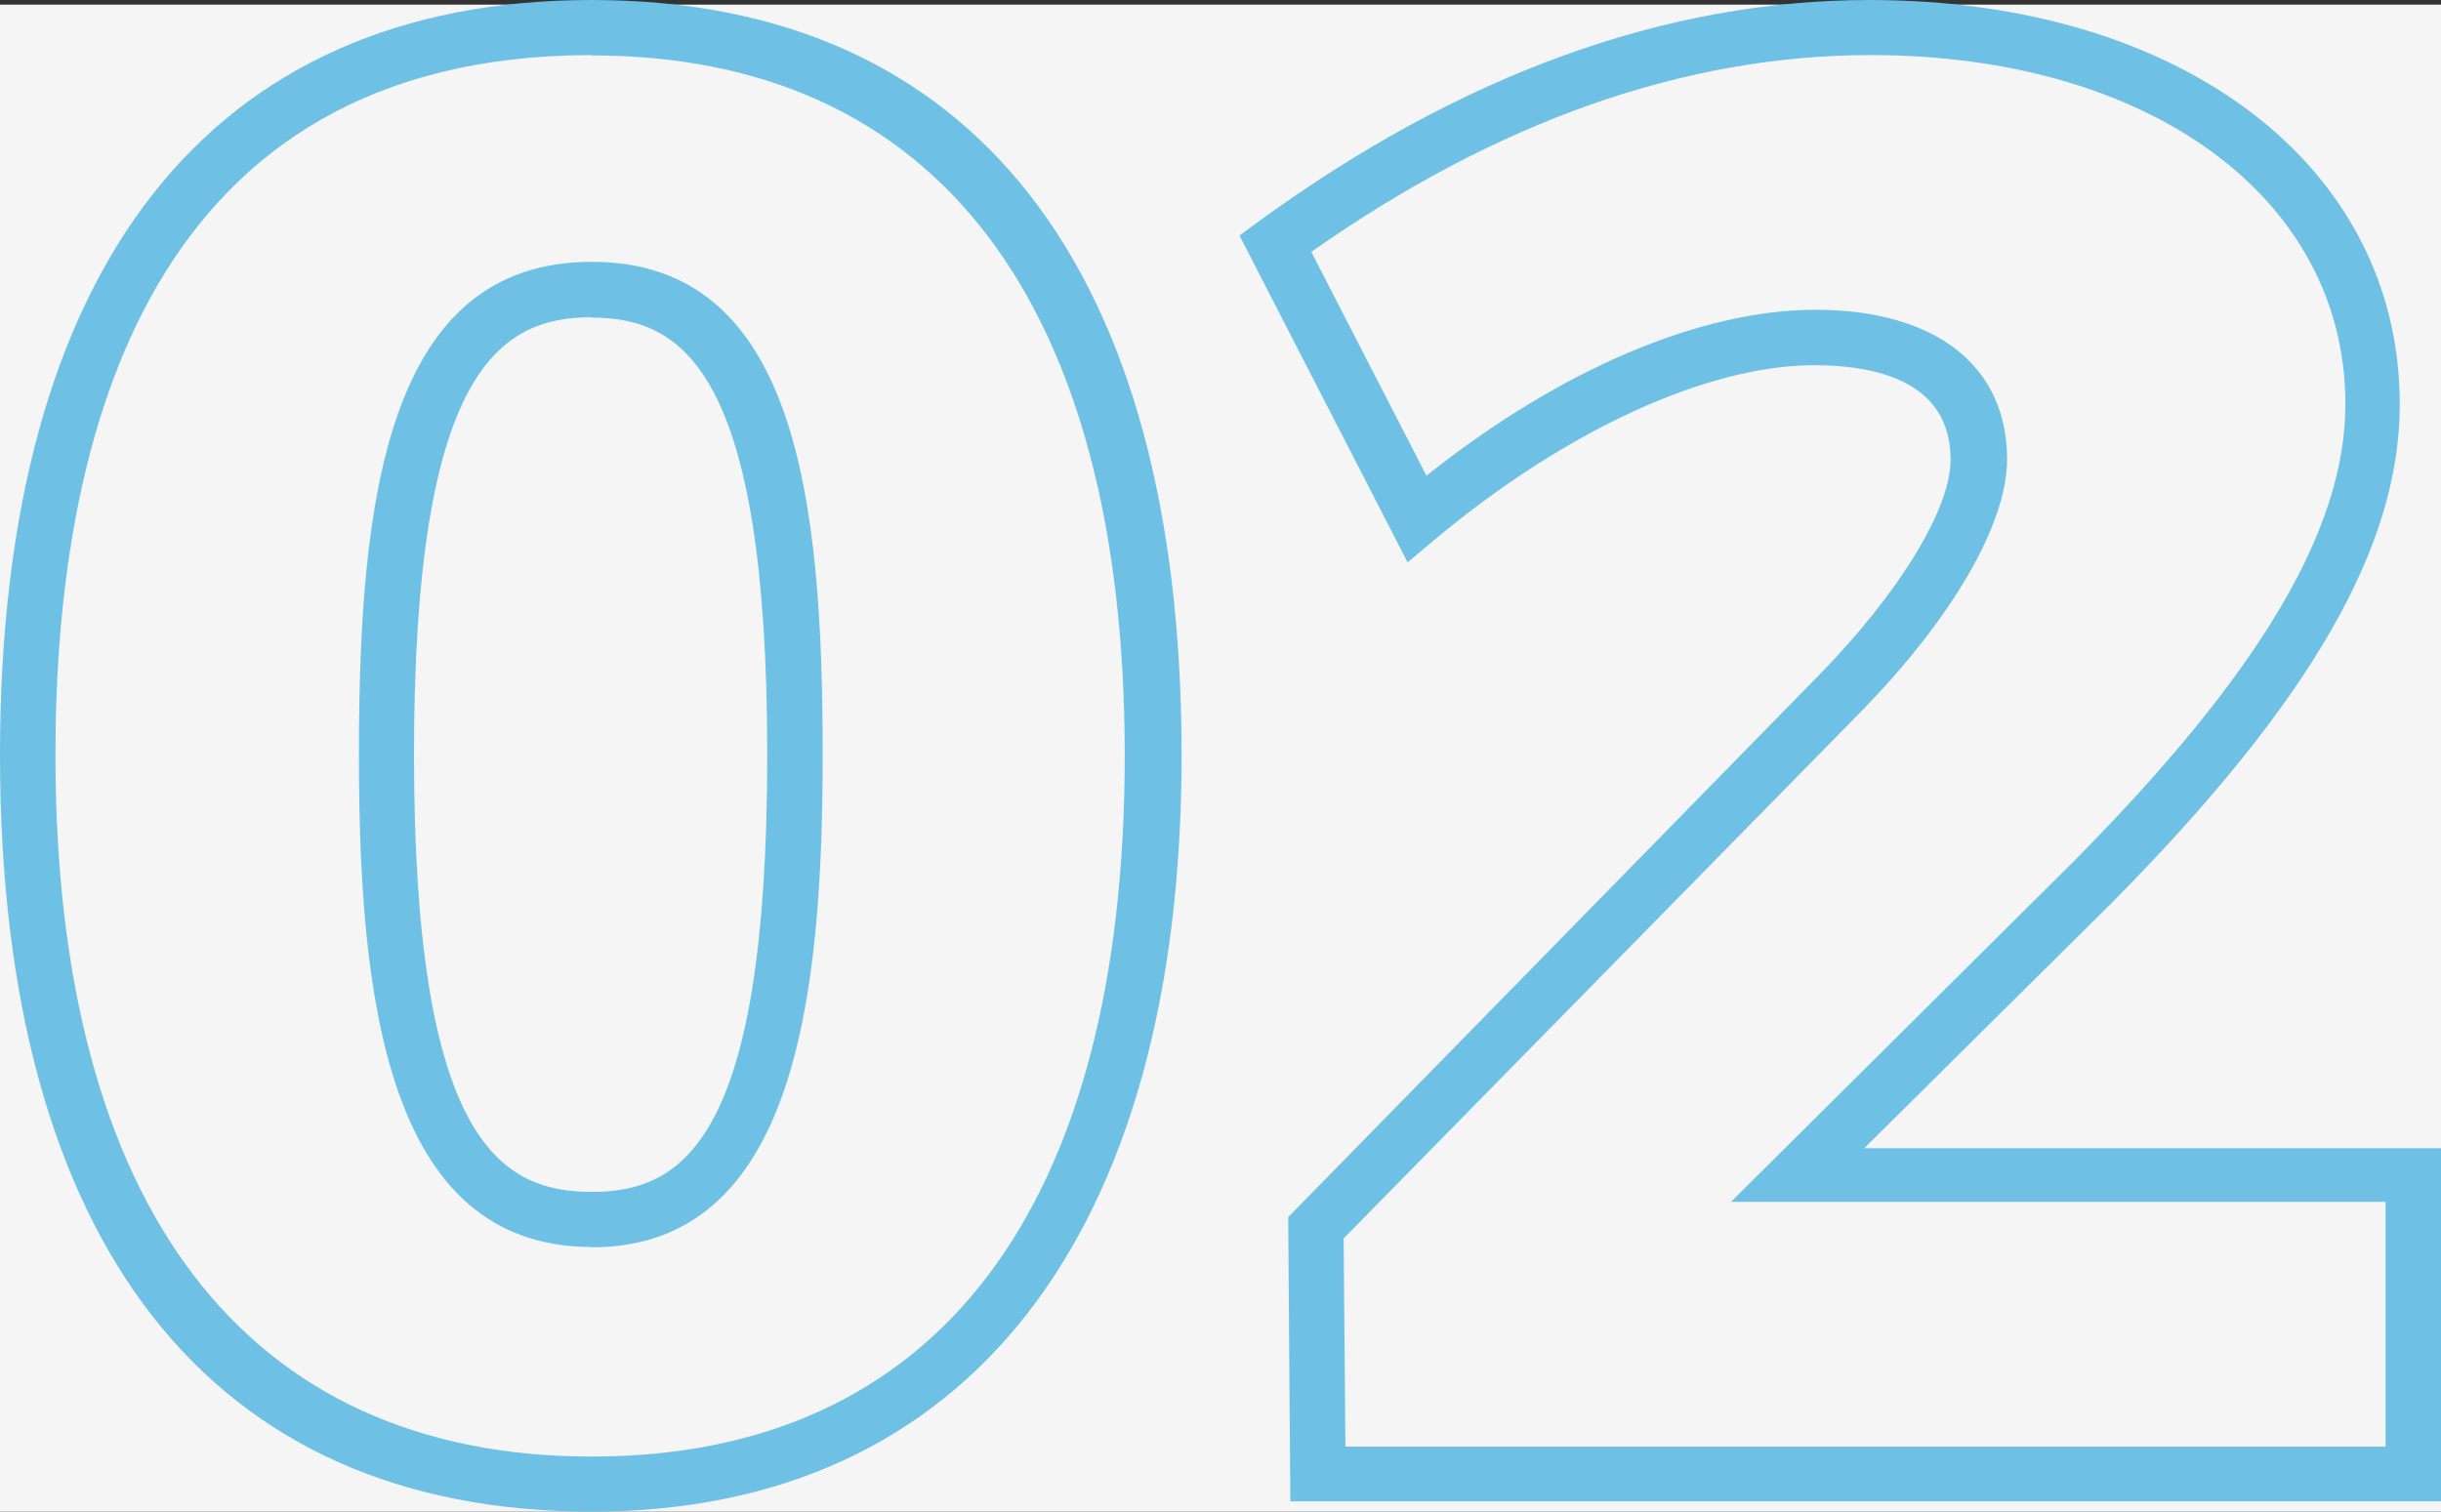
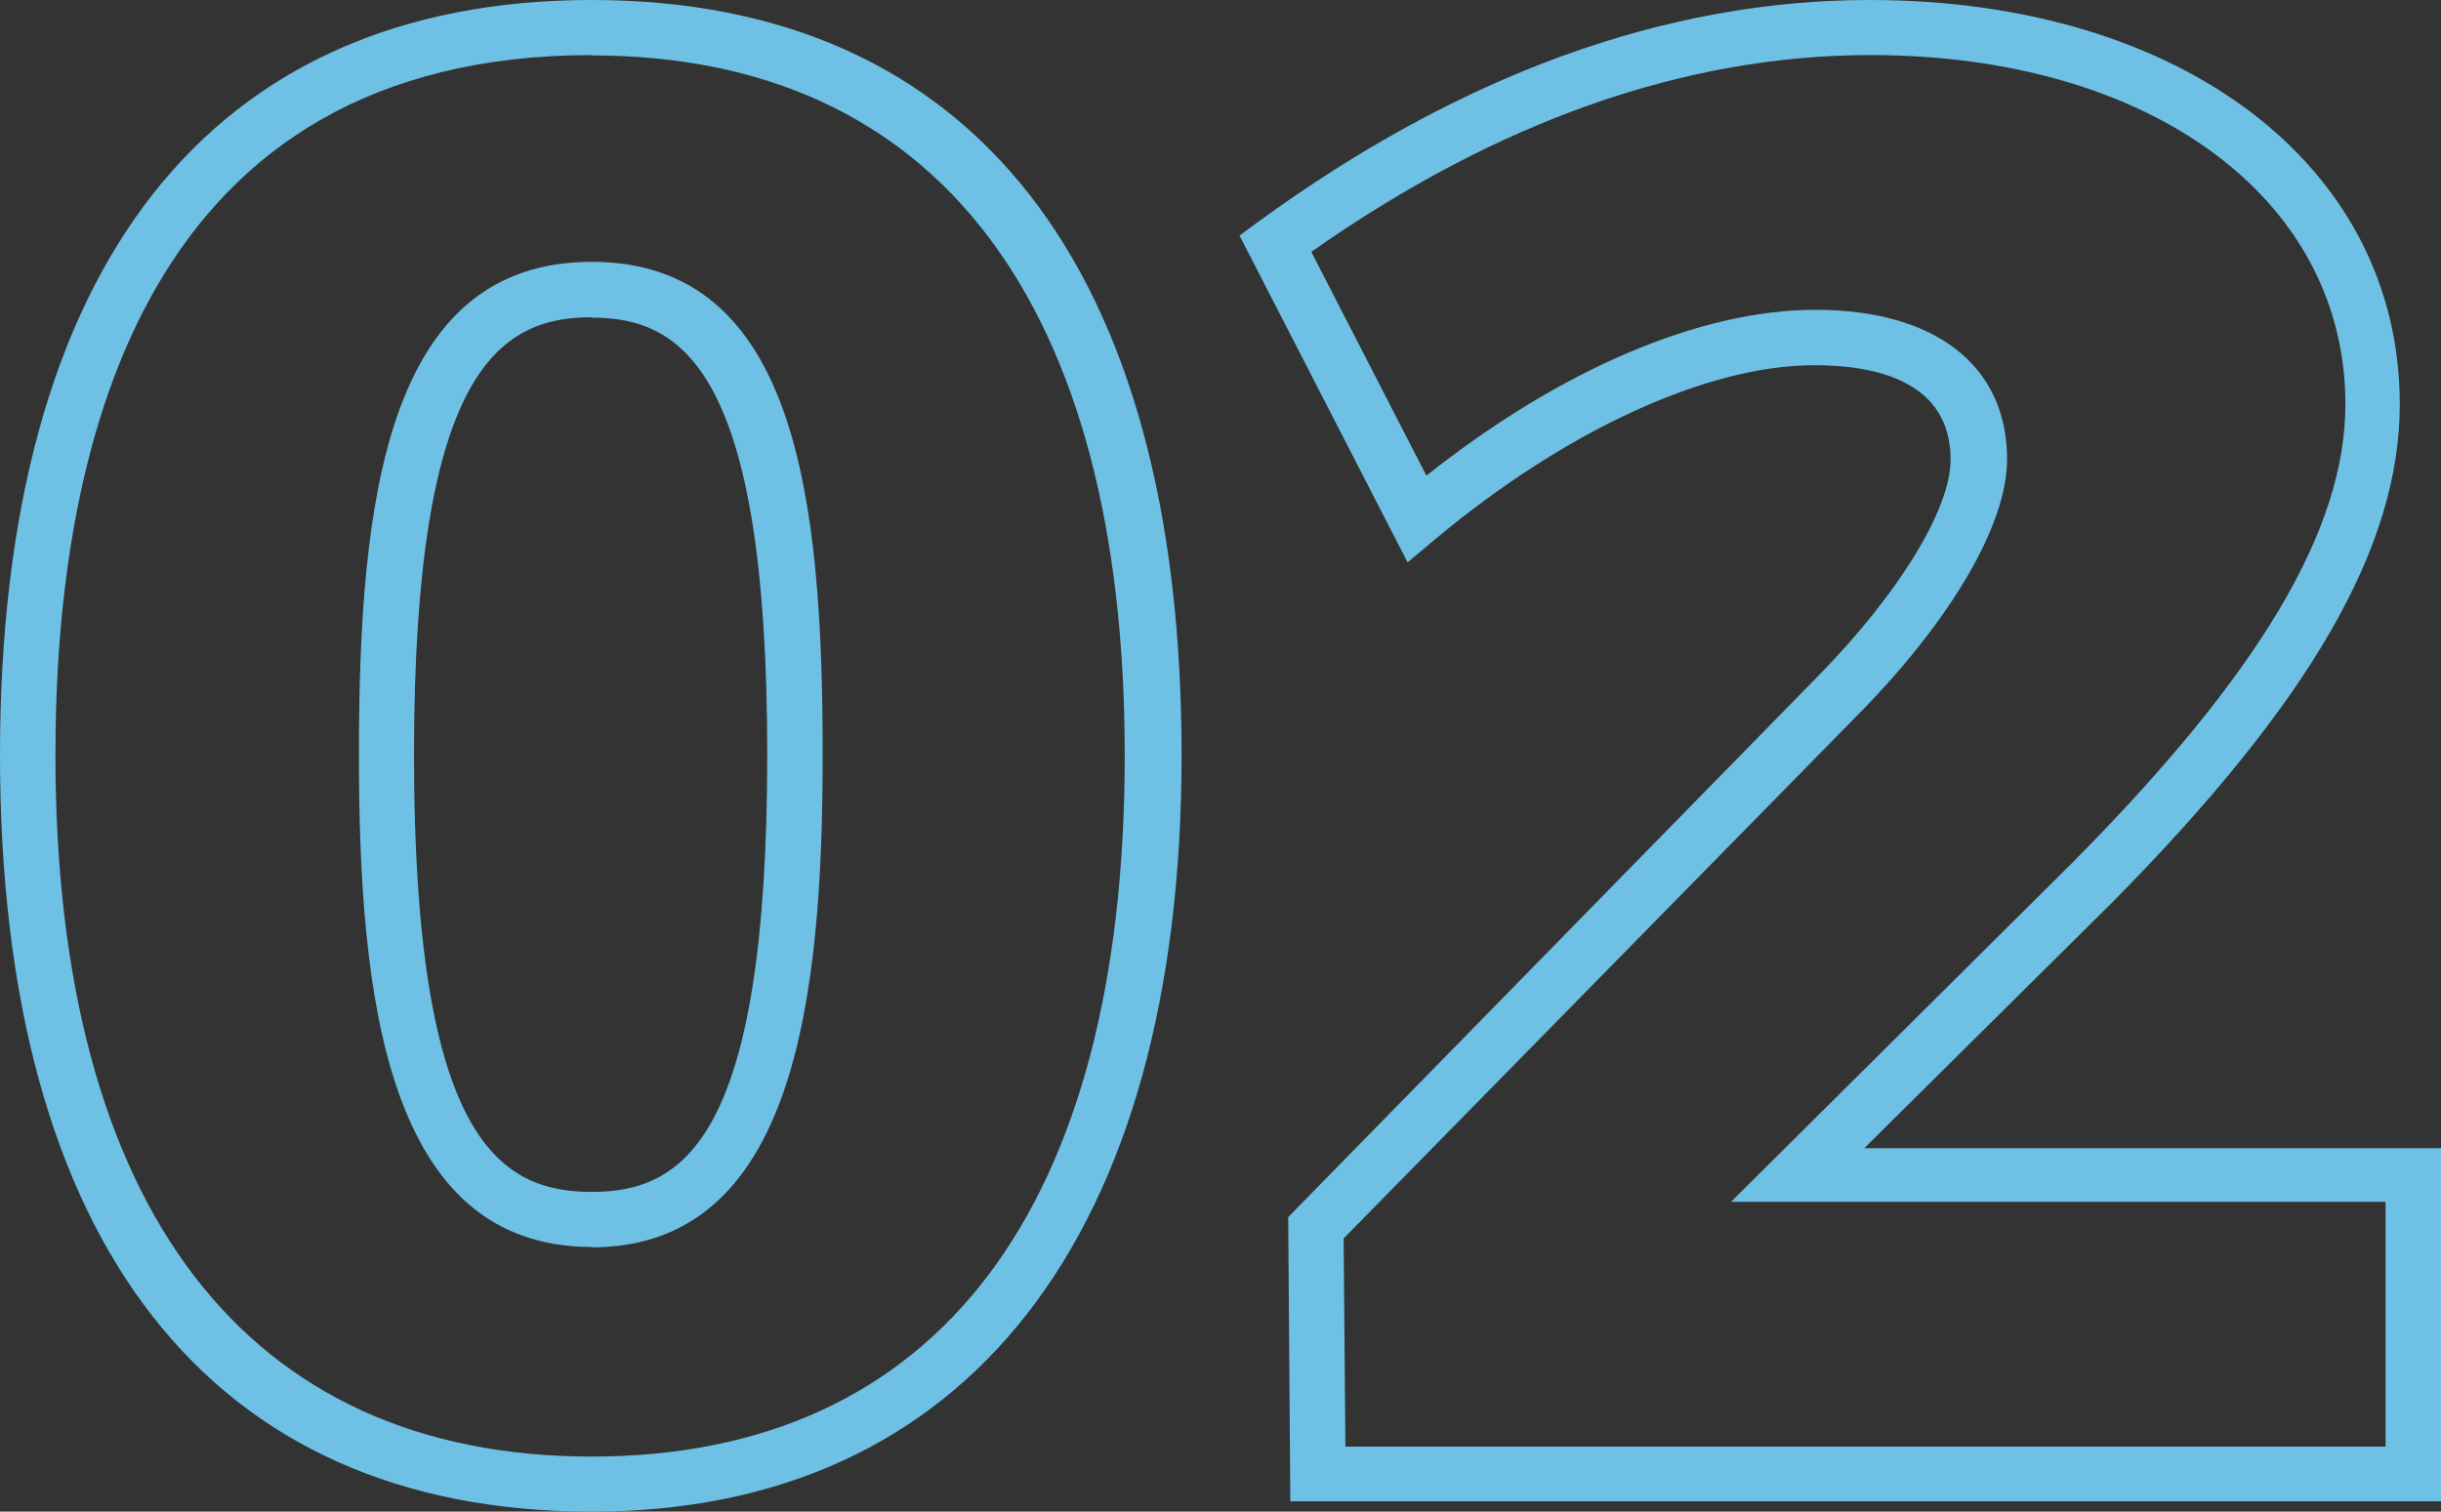
<svg xmlns="http://www.w3.org/2000/svg" viewBox="0 0 68.69 42.55">
  <rect x="0" y="0" width="68.69" height="42.55" fill="#333333" stroke="none" />
  <defs>
    <style>.cls-1{fill:#f5f5f5;}.cls-2{fill:#6ec1e4;}</style>
  </defs>
  <g id="Layer_2" data-name="Layer 2">
    <g id="Layer_1-2" data-name="Layer 1">
-       <rect class="cls-1" y="0.13" width="68.69" height="42.42" />
      <path class="cls-2" d="M16.65,42.55C5.91,42.55,0,35,0,21.25S5.91,0,16.65,0s16.6,7.55,16.6,21.25C33.25,34.79,27.2,42.55,16.65,42.55Zm0-41C4.18,1.56,1.56,12.26,1.56,21.25,1.56,34,6.92,41,16.65,41s15-7,15-19.74S26.35,1.56,16.65,1.56Zm0,33.55c-5.77,0-6.55-7-6.55-13.86,0-7.21.79-13.87,6.55-13.87s6.5,6.66,6.5,13.87C23.15,28.1,22.37,35.11,16.65,35.11Zm0-26.17c-2.59,0-5,1.49-5,12.31s2.4,12.31,5,12.31,4.94-1.5,4.94-12.31S19.21,8.94,16.65,8.94Z" />
      <path class="cls-2" d="M68.69,42.26H36.31l-.06-8L51.19,19c2.25-2.3,3.7-4.67,3.7-6.06,0-2.2-2.08-2.66-3.84-2.66-3,0-7,1.83-10.69,4.92l-.75.63-4.73-9.2.53-.39C41.09,2.1,46.87,0,52.61,0,61.4,0,67.53,4.68,67.53,11.38c0,4-2.49,8.35-8.07,14l-7,6.94H68.69ZM37.86,40.72H67.13V33.83H48.71l9.64-9.58C63.55,19,66,14.93,66,11.38c0-5.79-5.49-9.83-13.36-9.83-5.22,0-10.51,1.86-15.74,5.54l3.24,6.3c3.77-3,7.72-4.67,10.94-4.67,3.38,0,5.4,1.57,5.4,4.21,0,1.82-1.55,4.49-4.15,7.14L37.81,34.86Z" />
    </g>
  </g>
</svg>